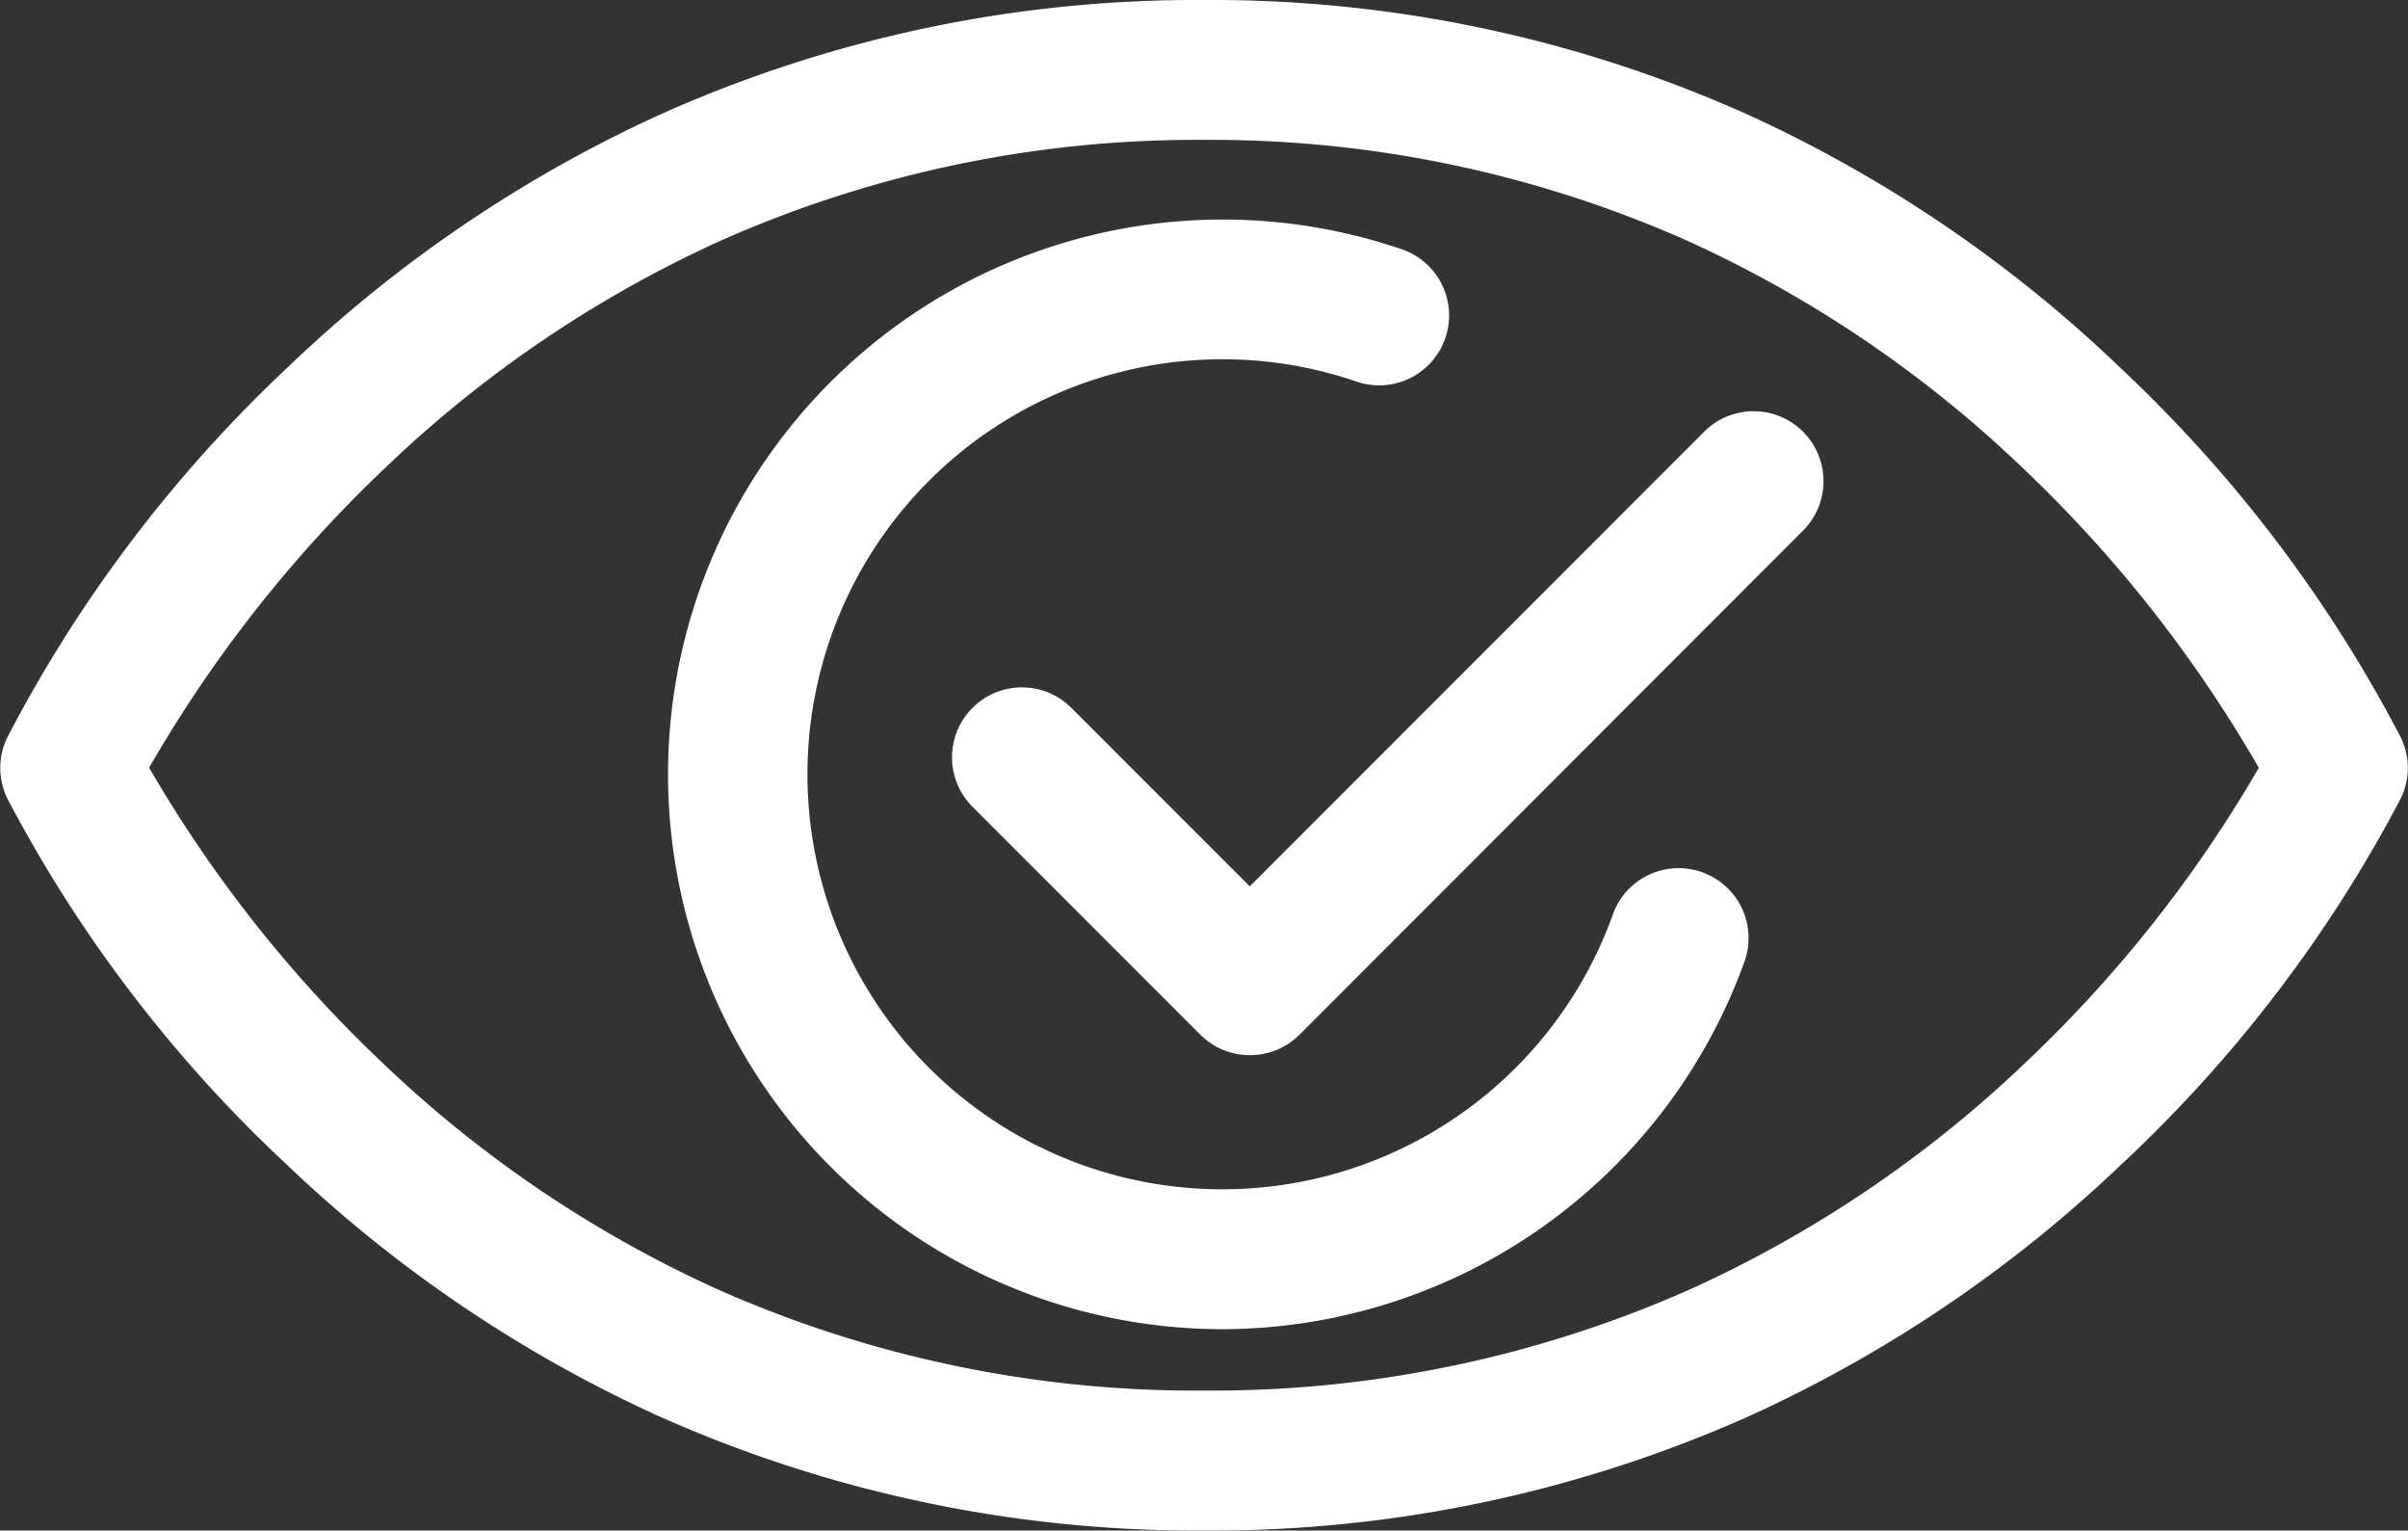
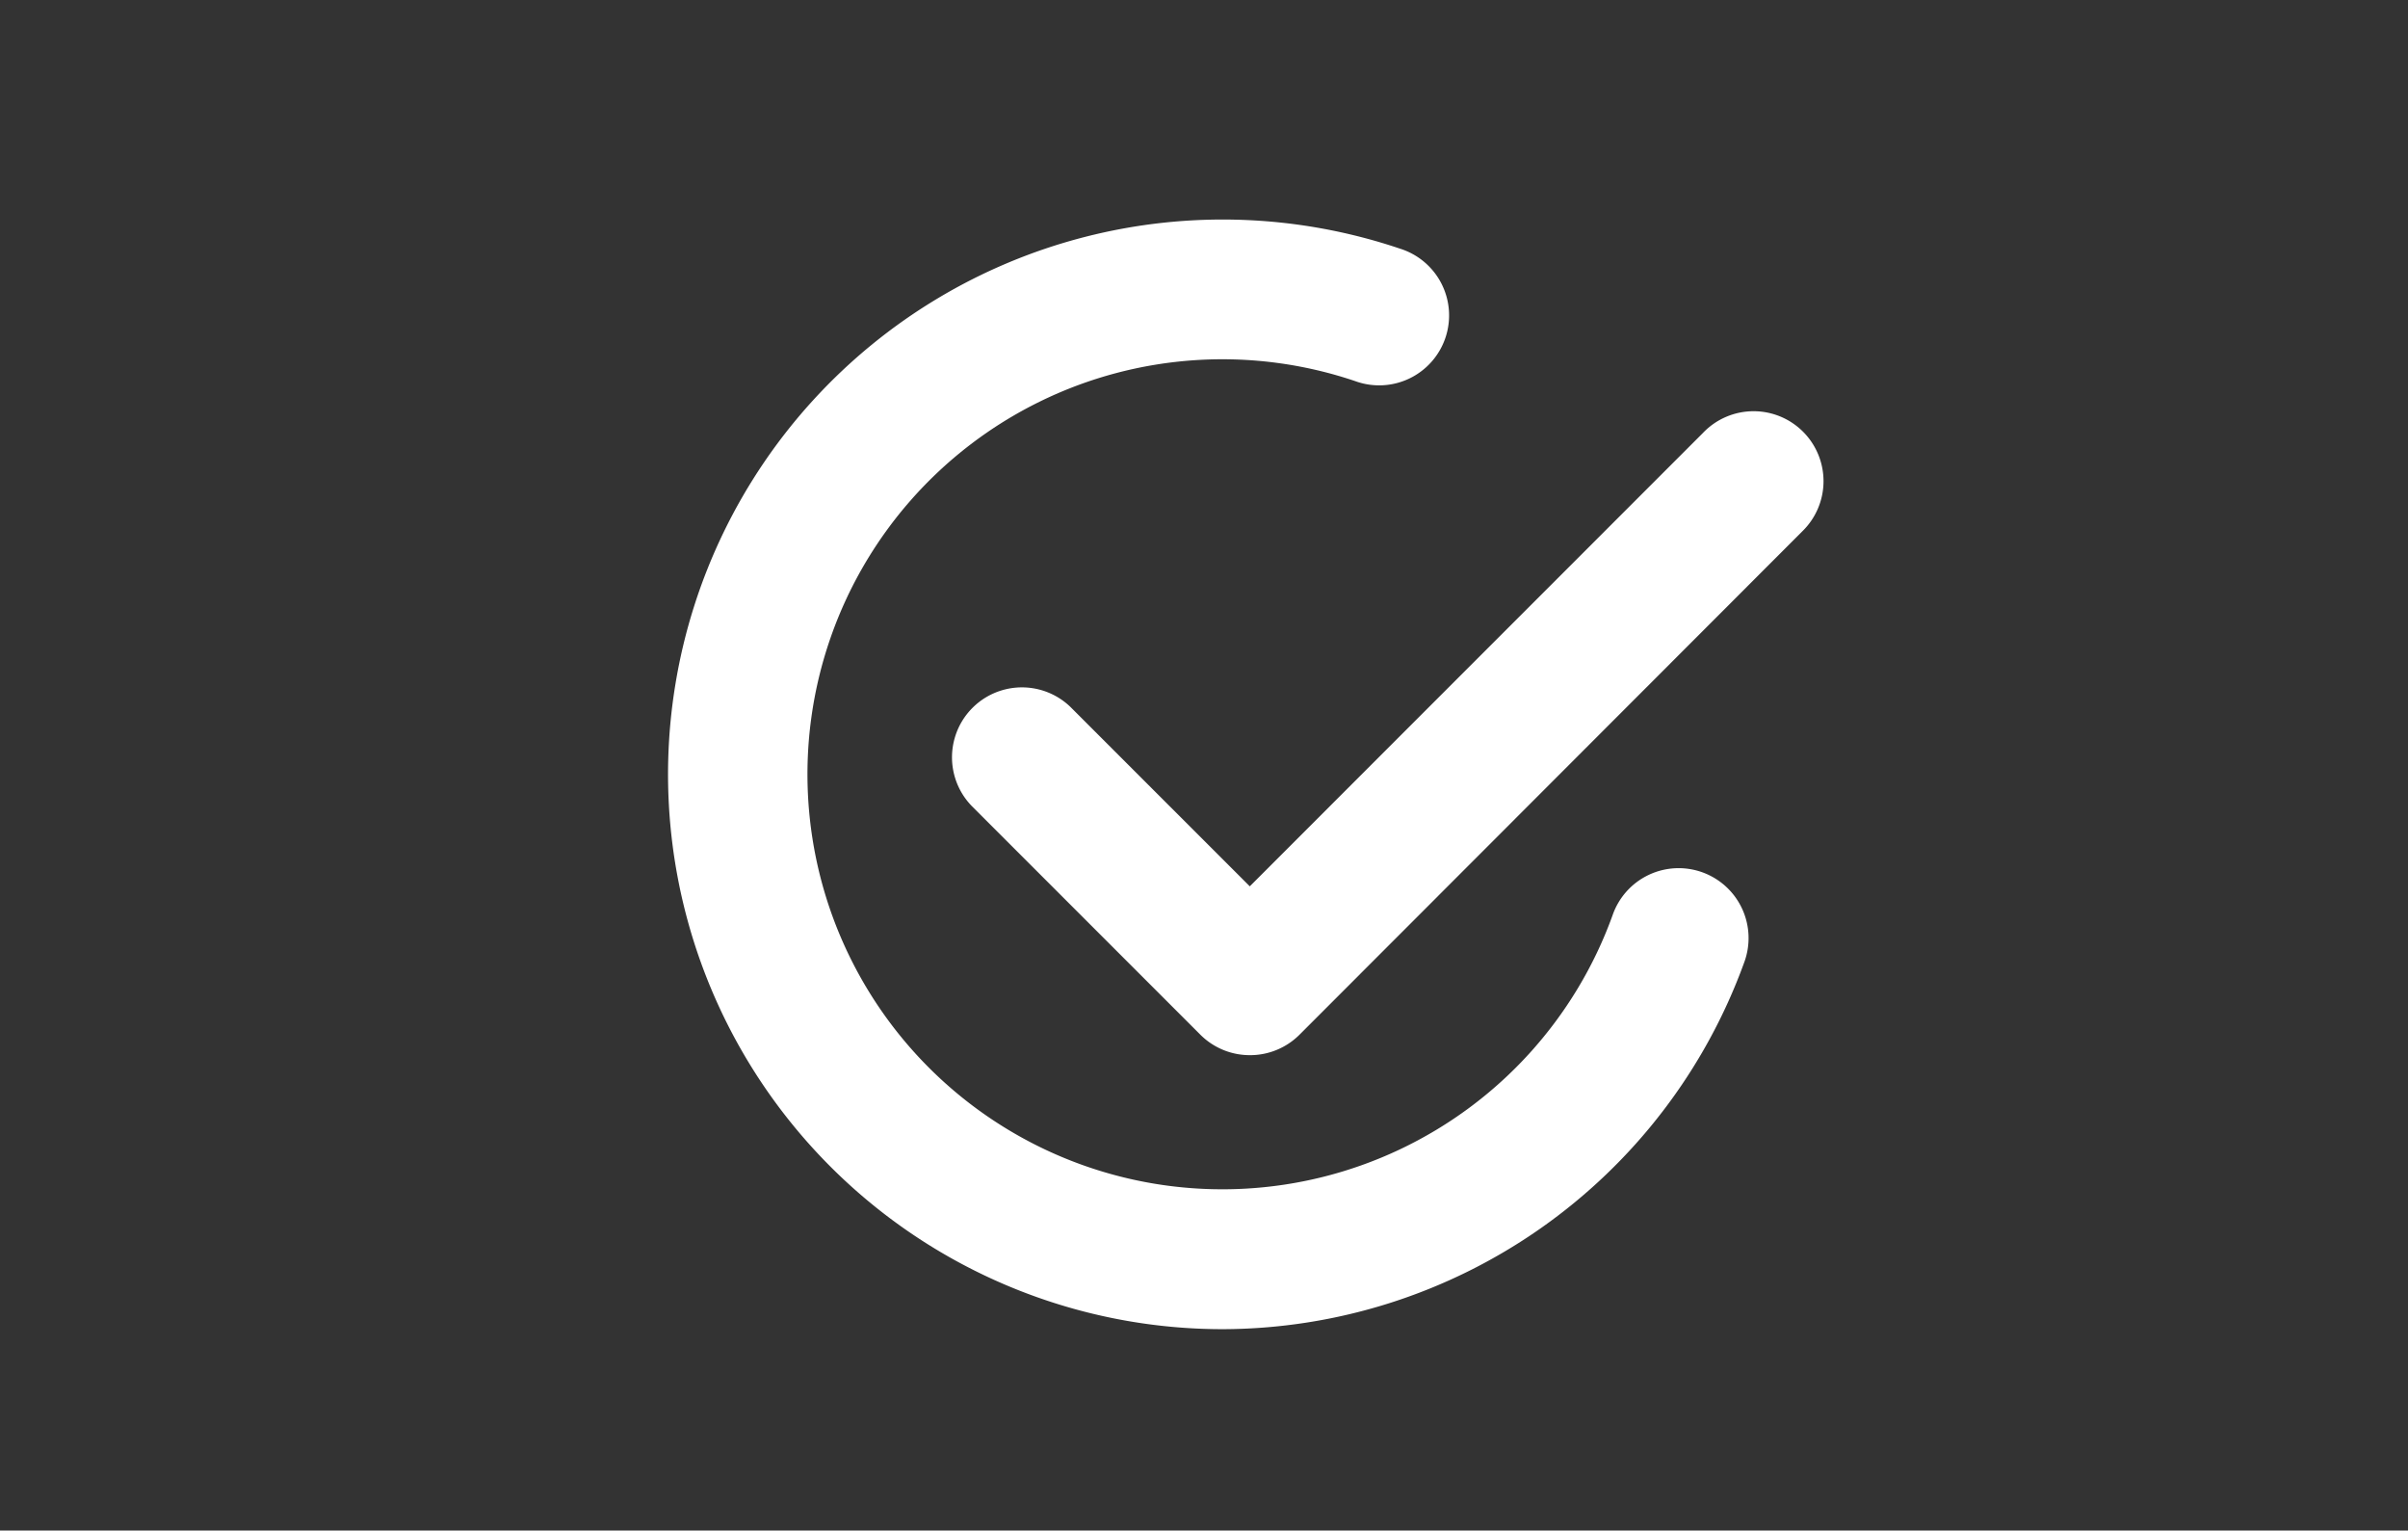
<svg xmlns="http://www.w3.org/2000/svg" width="34.441" height="21.884" viewBox="0 0 34.441 21.884">
  <rect x="0" y="0" width="34.441" height="21.884" fill="#333333" stroke="none" />
  <g id="Single_Source_of_Truth" data-name="Single Source of Truth" transform="translate(-675 -1061)">
-     <path id="Path_10526" data-name="Path 10526" d="M17.221,21.884a18.852,18.852,0,0,1-7.8-1.636,19.223,19.223,0,0,1-5.313-3.59A19.62,19.62,0,0,1,.1,11.408a1,1,0,0,1,0-.856A19.754,19.754,0,0,1,4.1,5.266,19.215,19.215,0,0,1,9.416,1.649,18.738,18.738,0,0,1,17.221,0a18.738,18.738,0,0,1,7.8,1.649,19.215,19.215,0,0,1,5.313,3.617,19.754,19.754,0,0,1,4.008,5.286,1,1,0,0,1,0,.856,19.62,19.62,0,0,1-4.009,5.249,19.223,19.223,0,0,1-5.313,3.59A18.852,18.852,0,0,1,17.221,21.884ZM2.133,10.977a18.816,18.816,0,0,0,3.4,4.279,17.2,17.2,0,0,0,4.748,3.187,16.874,16.874,0,0,0,6.937,1.44,16.866,16.866,0,0,0,6.98-1.459,17.228,17.228,0,0,0,4.76-3.219,18.676,18.676,0,0,0,3.349-4.227A18.942,18.942,0,0,0,28.9,6.662a17.2,17.2,0,0,0-4.748-3.211A16.76,16.76,0,0,0,17.221,2a16.76,16.76,0,0,0-6.935,1.451A17.2,17.2,0,0,0,5.538,6.662,18.941,18.941,0,0,0,2.133,10.977Z" transform="translate(675 1061)" fill="#fff" />
    <path id="Path_10527" data-name="Path 10527" d="M80.933,39.866a7.933,7.933,0,1,1,2.544-15.449,1,1,0,1,1-.641,1.894,5.934,5.934,0,1,0,3.679,7.637,1,1,0,1,1,1.881.679A7.956,7.956,0,0,1,80.933,39.866Z" transform="translate(611.549 1040.139)" fill="#fff" />
    <path id="Path_10528" data-name="Path 10528" d="M108.271,54.2a1,1,0,0,1-.707-.293l-3.271-3.271a1,1,0,0,1,1.414-1.414l2.564,2.564,6.487-6.488a1,1,0,1,1,1.414,1.414l-7.194,7.2A1,1,0,0,1,108.271,54.2Z" transform="translate(584.604 1021.887)" fill="#fff" />
  </g>
</svg>